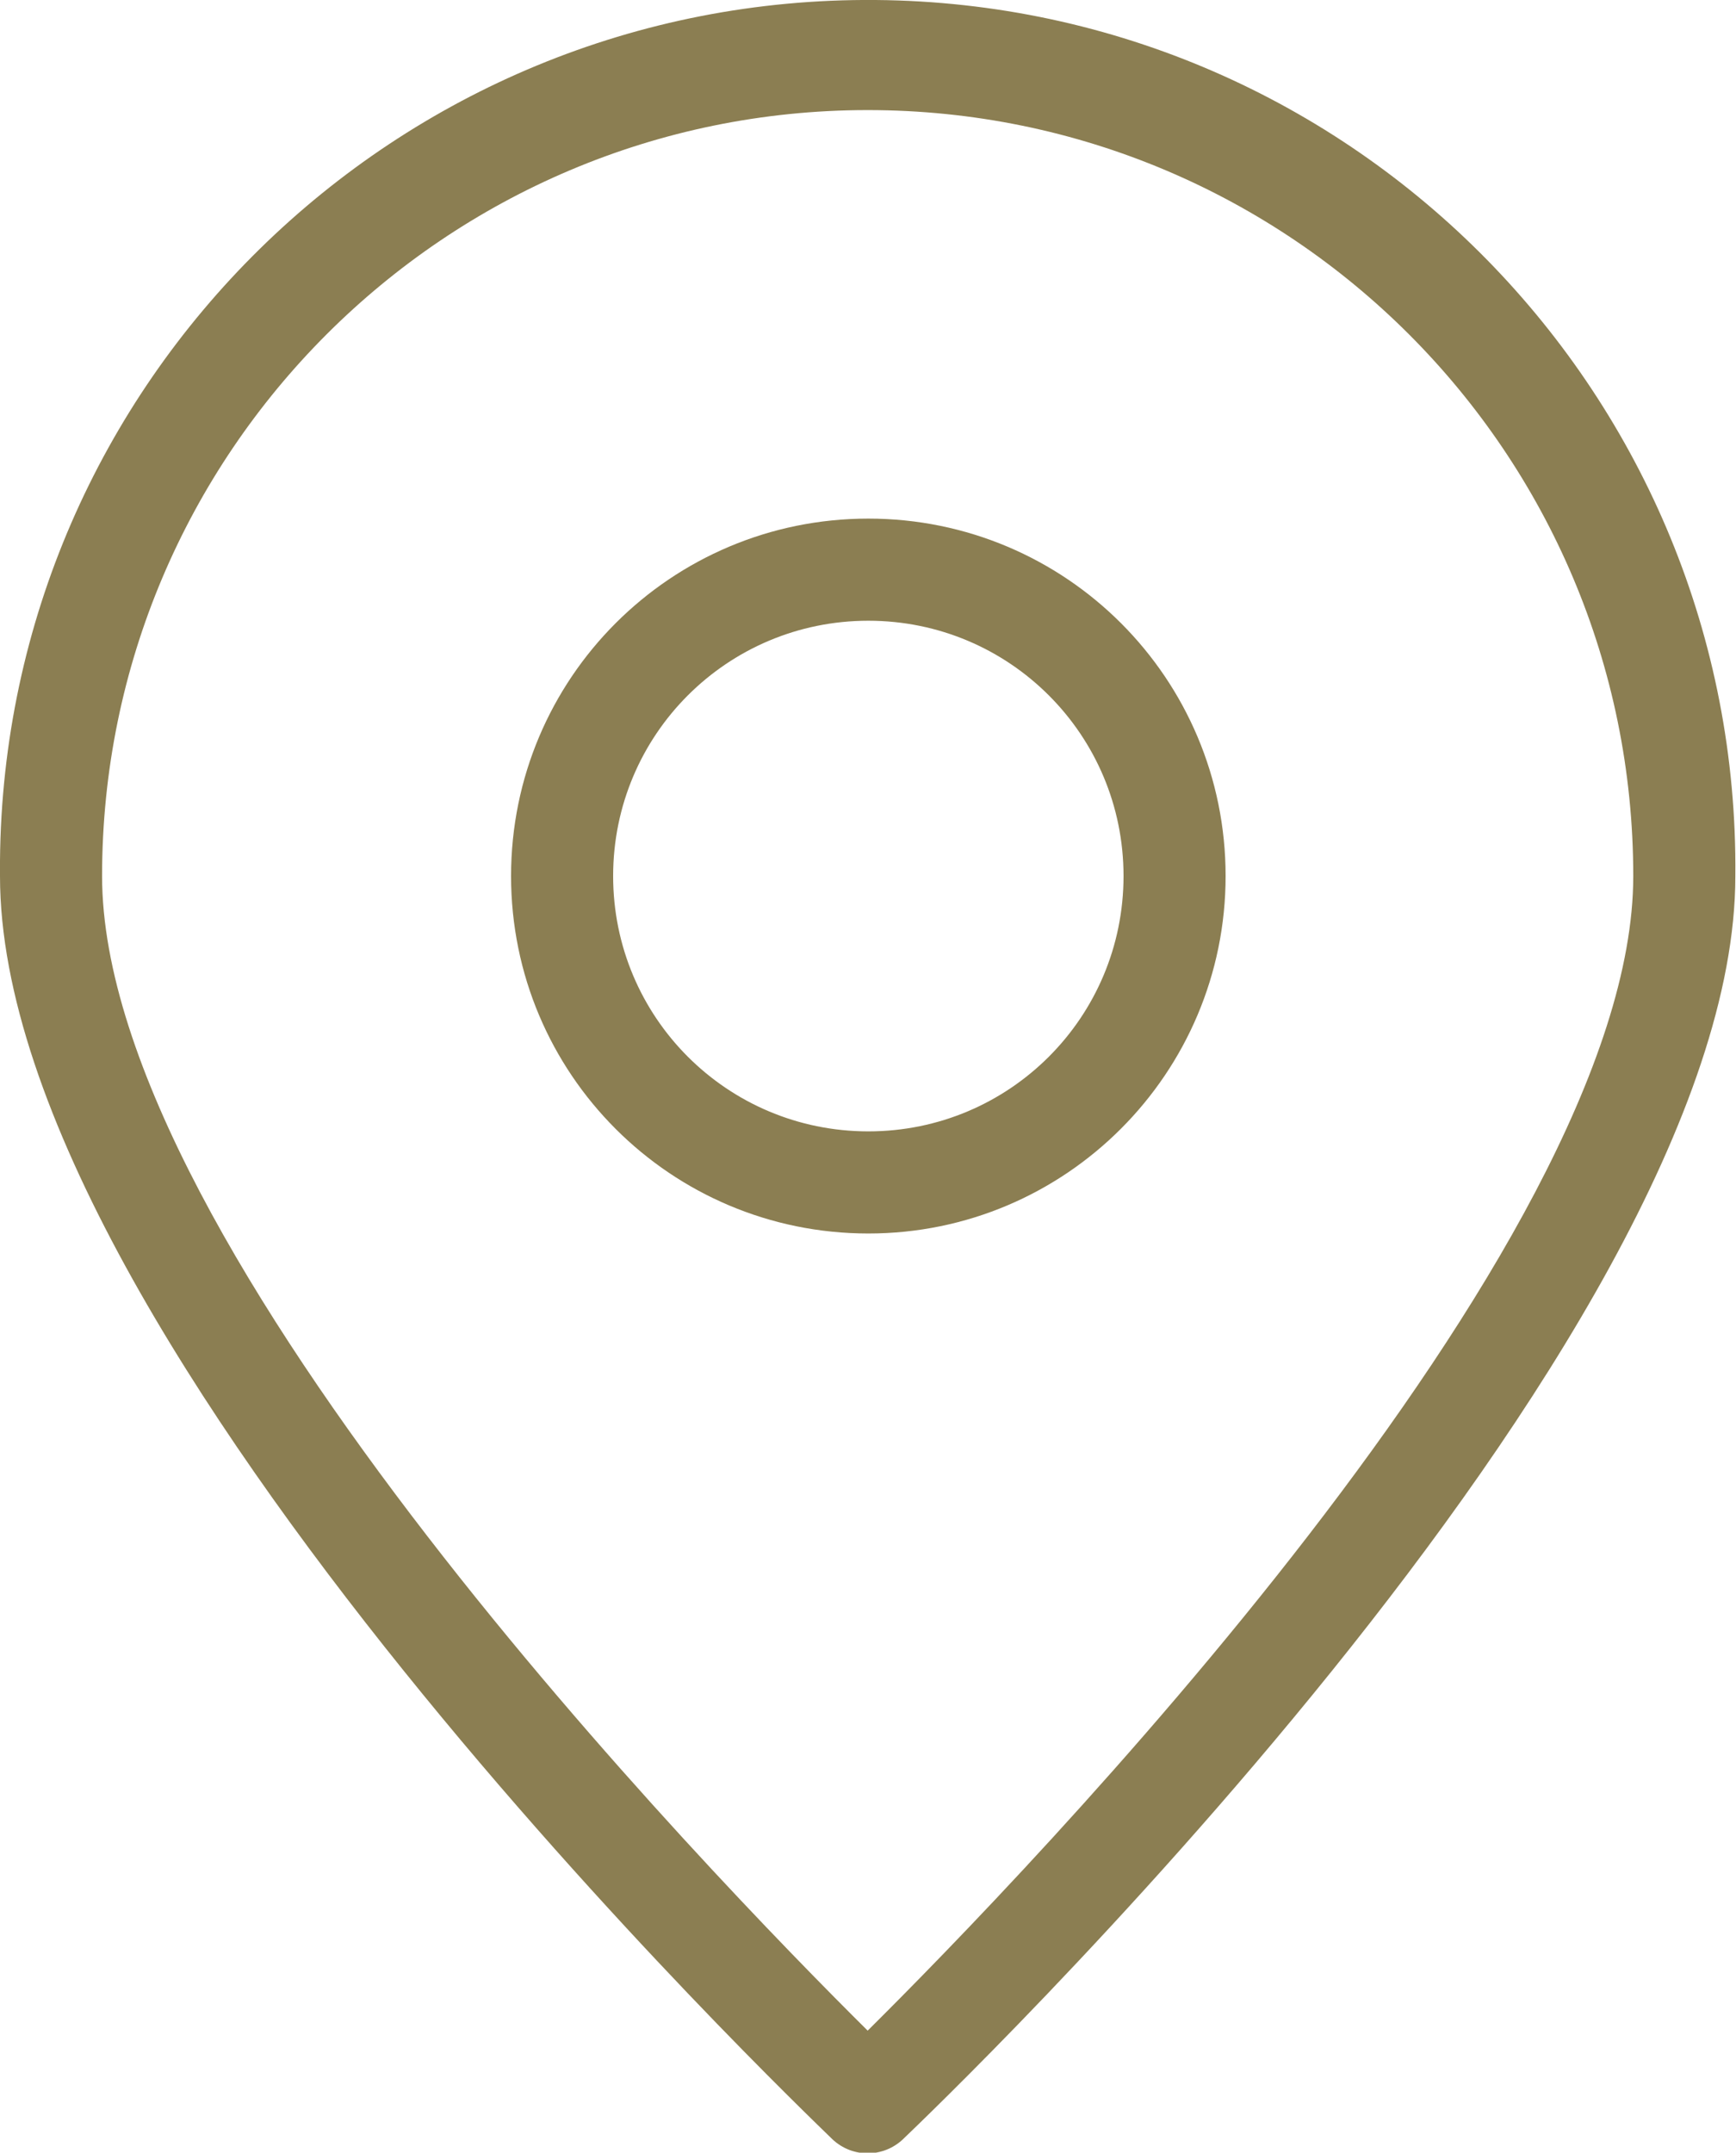
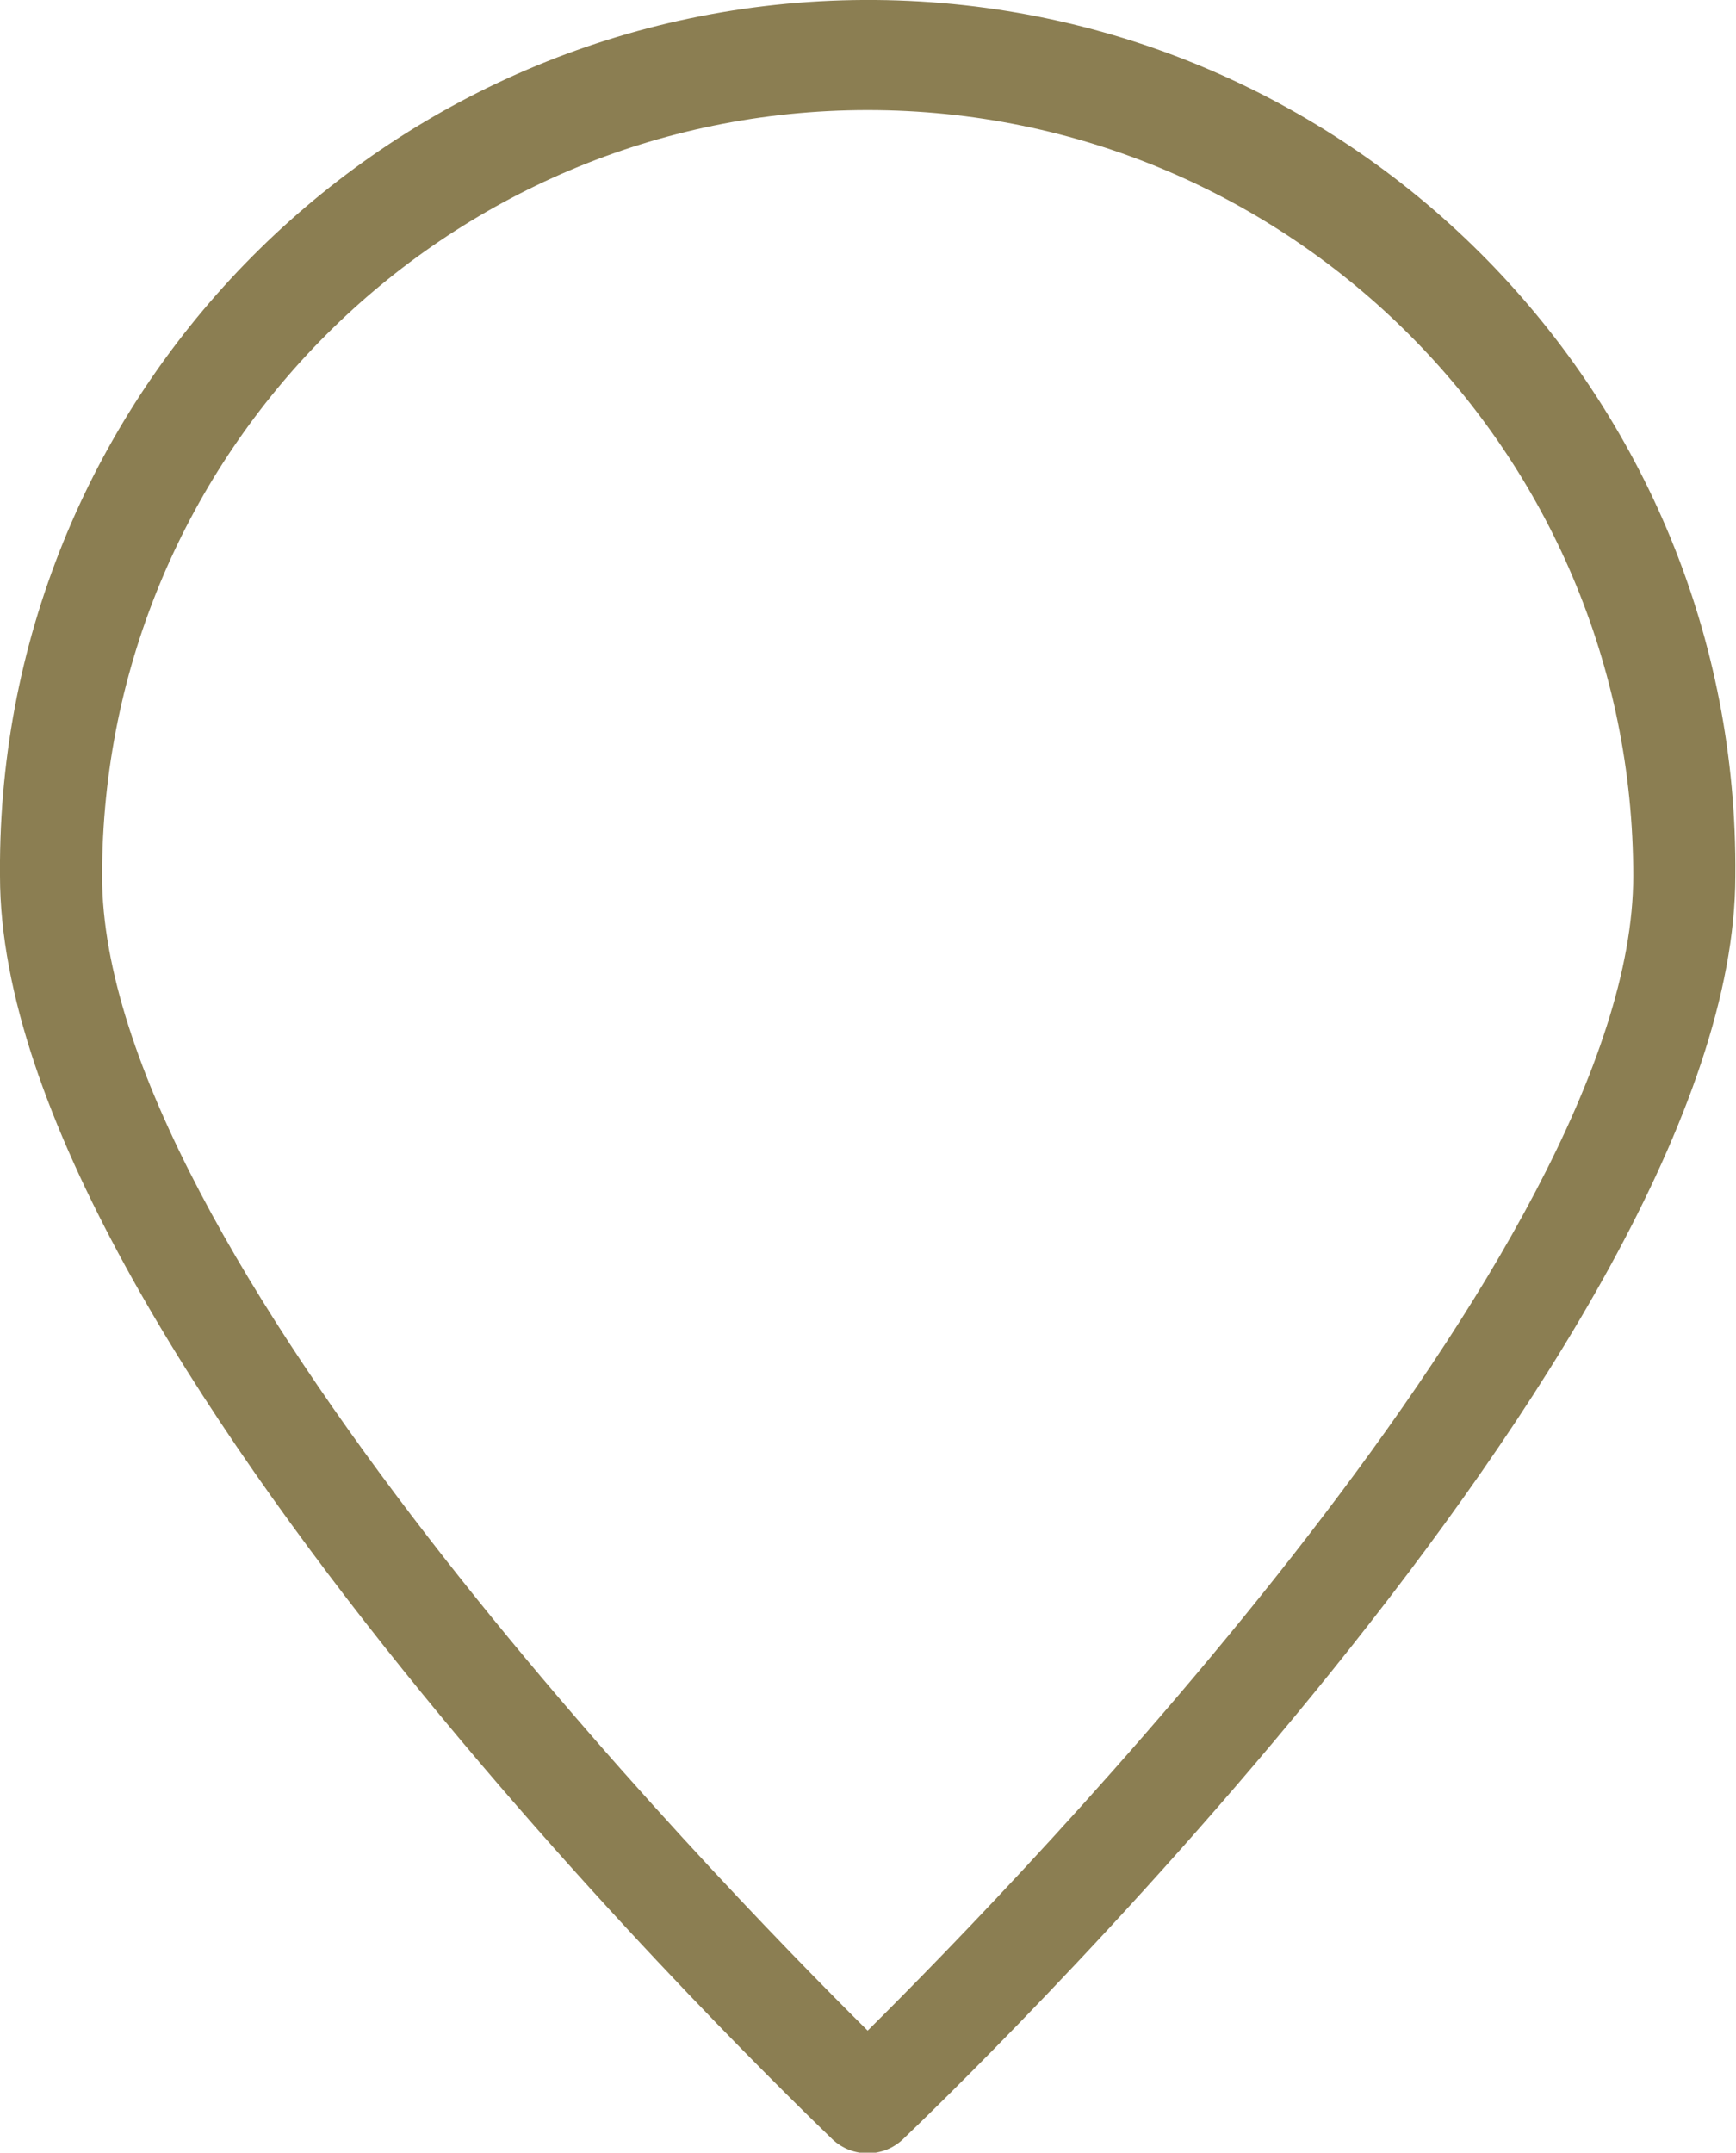
<svg xmlns="http://www.w3.org/2000/svg" id="Calque_2" data-name="Calque 2" viewBox="0 0 26.19 32.46">
  <defs>
    <style>
      .cls-1 {
        fill: #8b7e52;
      }
    </style>
  </defs>
  <g id="Calque_1-2" data-name="Calque 1">
    <g id="Groupe_1037" data-name="Groupe 1037">
      <g id="Groupe_1036" data-name="Groupe 1036">
        <path id="Tracé_843" data-name="Tracé 843" class="cls-1" d="m12.56,32.26c.3.28.76.28,1.06,0,.51-.49,12.56-11.99,12.56-19.05C26.25,5.98,20.44.06,13.21,0,5.98-.06.06,5.75,0,12.98c0,.08,0,.15,0,.23C0,20.26,12.05,31.76,12.56,32.26m.53-30.6c6.38,0,11.55,5.17,11.55,11.55,0,5.61-9.22,15.1-11.55,17.41C10.76,28.31,1.54,18.83,1.54,13.21c0-6.38,5.18-11.55,11.55-11.55" />
-         <path id="Tracé_844" data-name="Tracé 844" class="cls-1" d="m18.49,13.21c0-2.98-2.41-5.39-5.39-5.39-2.98,0-5.39,2.41-5.39,5.39,0,2.98,2.41,5.39,5.39,5.39h0c2.98,0,5.39-2.42,5.39-5.39m-9.24,0c0-2.13,1.72-3.85,3.85-3.85,2.13,0,3.85,1.72,3.85,3.85,0,2.13-1.72,3.85-3.85,3.85h0c-2.13,0-3.85-1.72-3.85-3.85" />
      </g>
    </g>
  </g>
</svg>